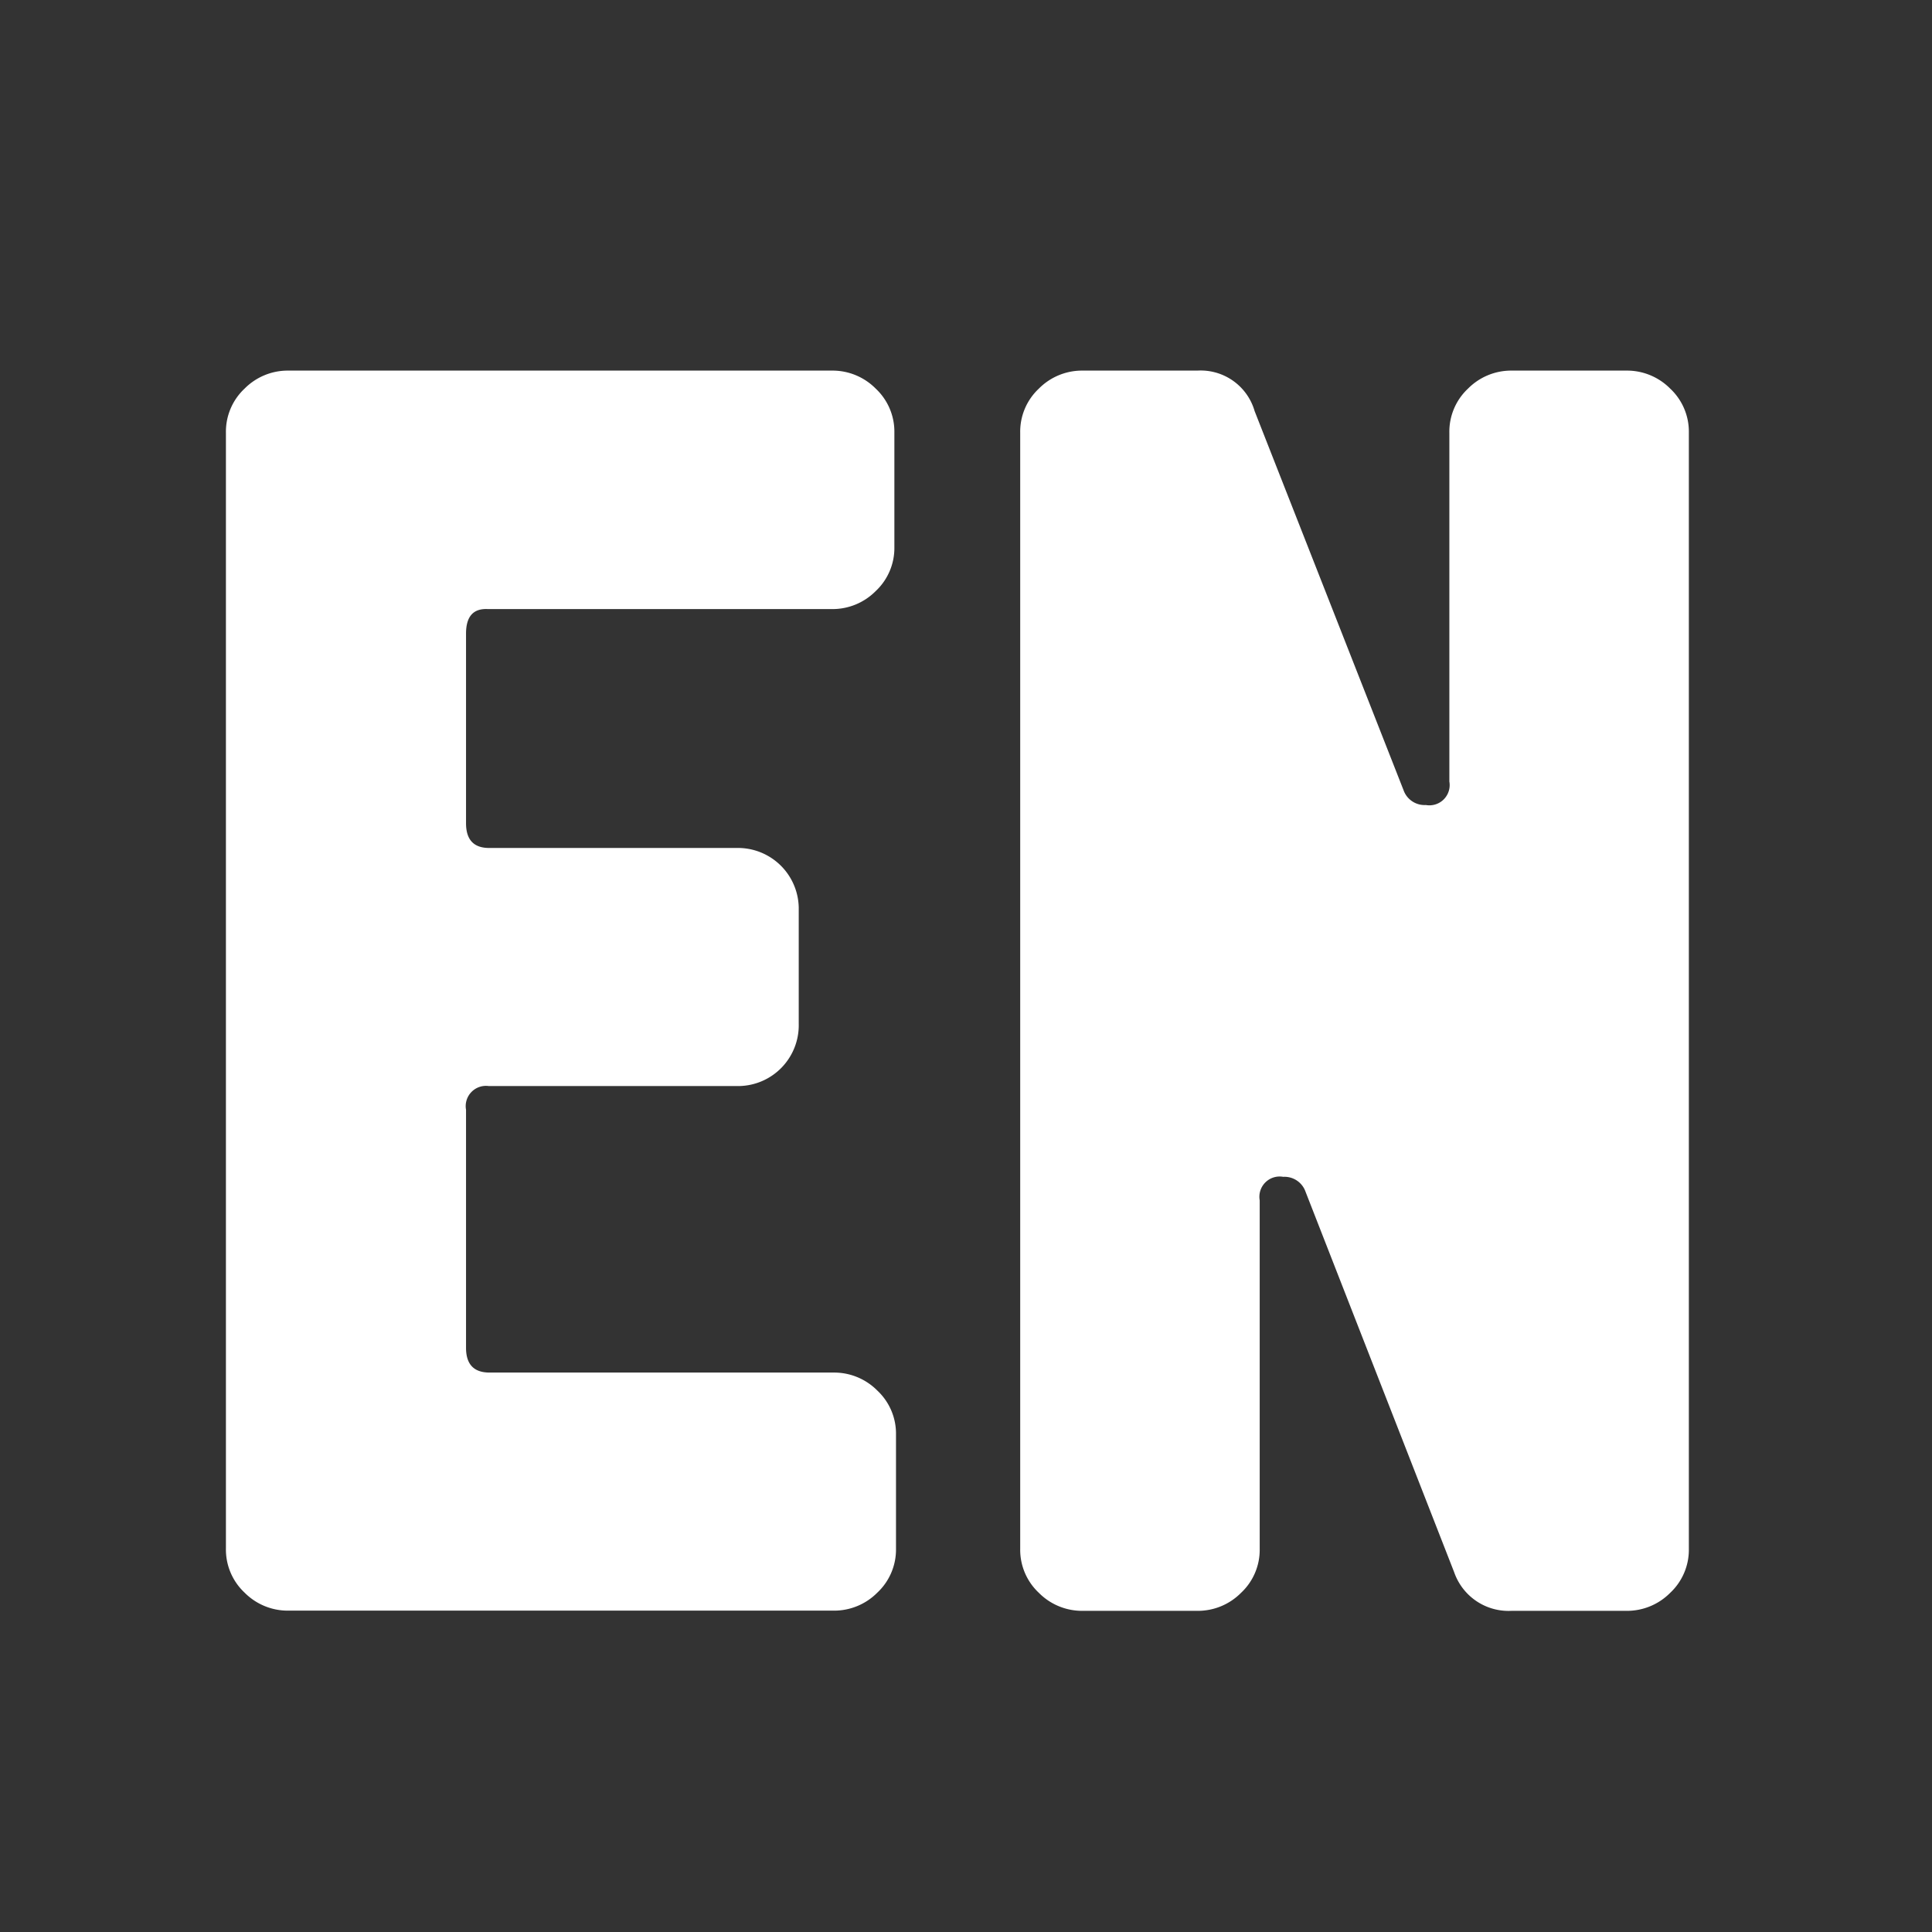
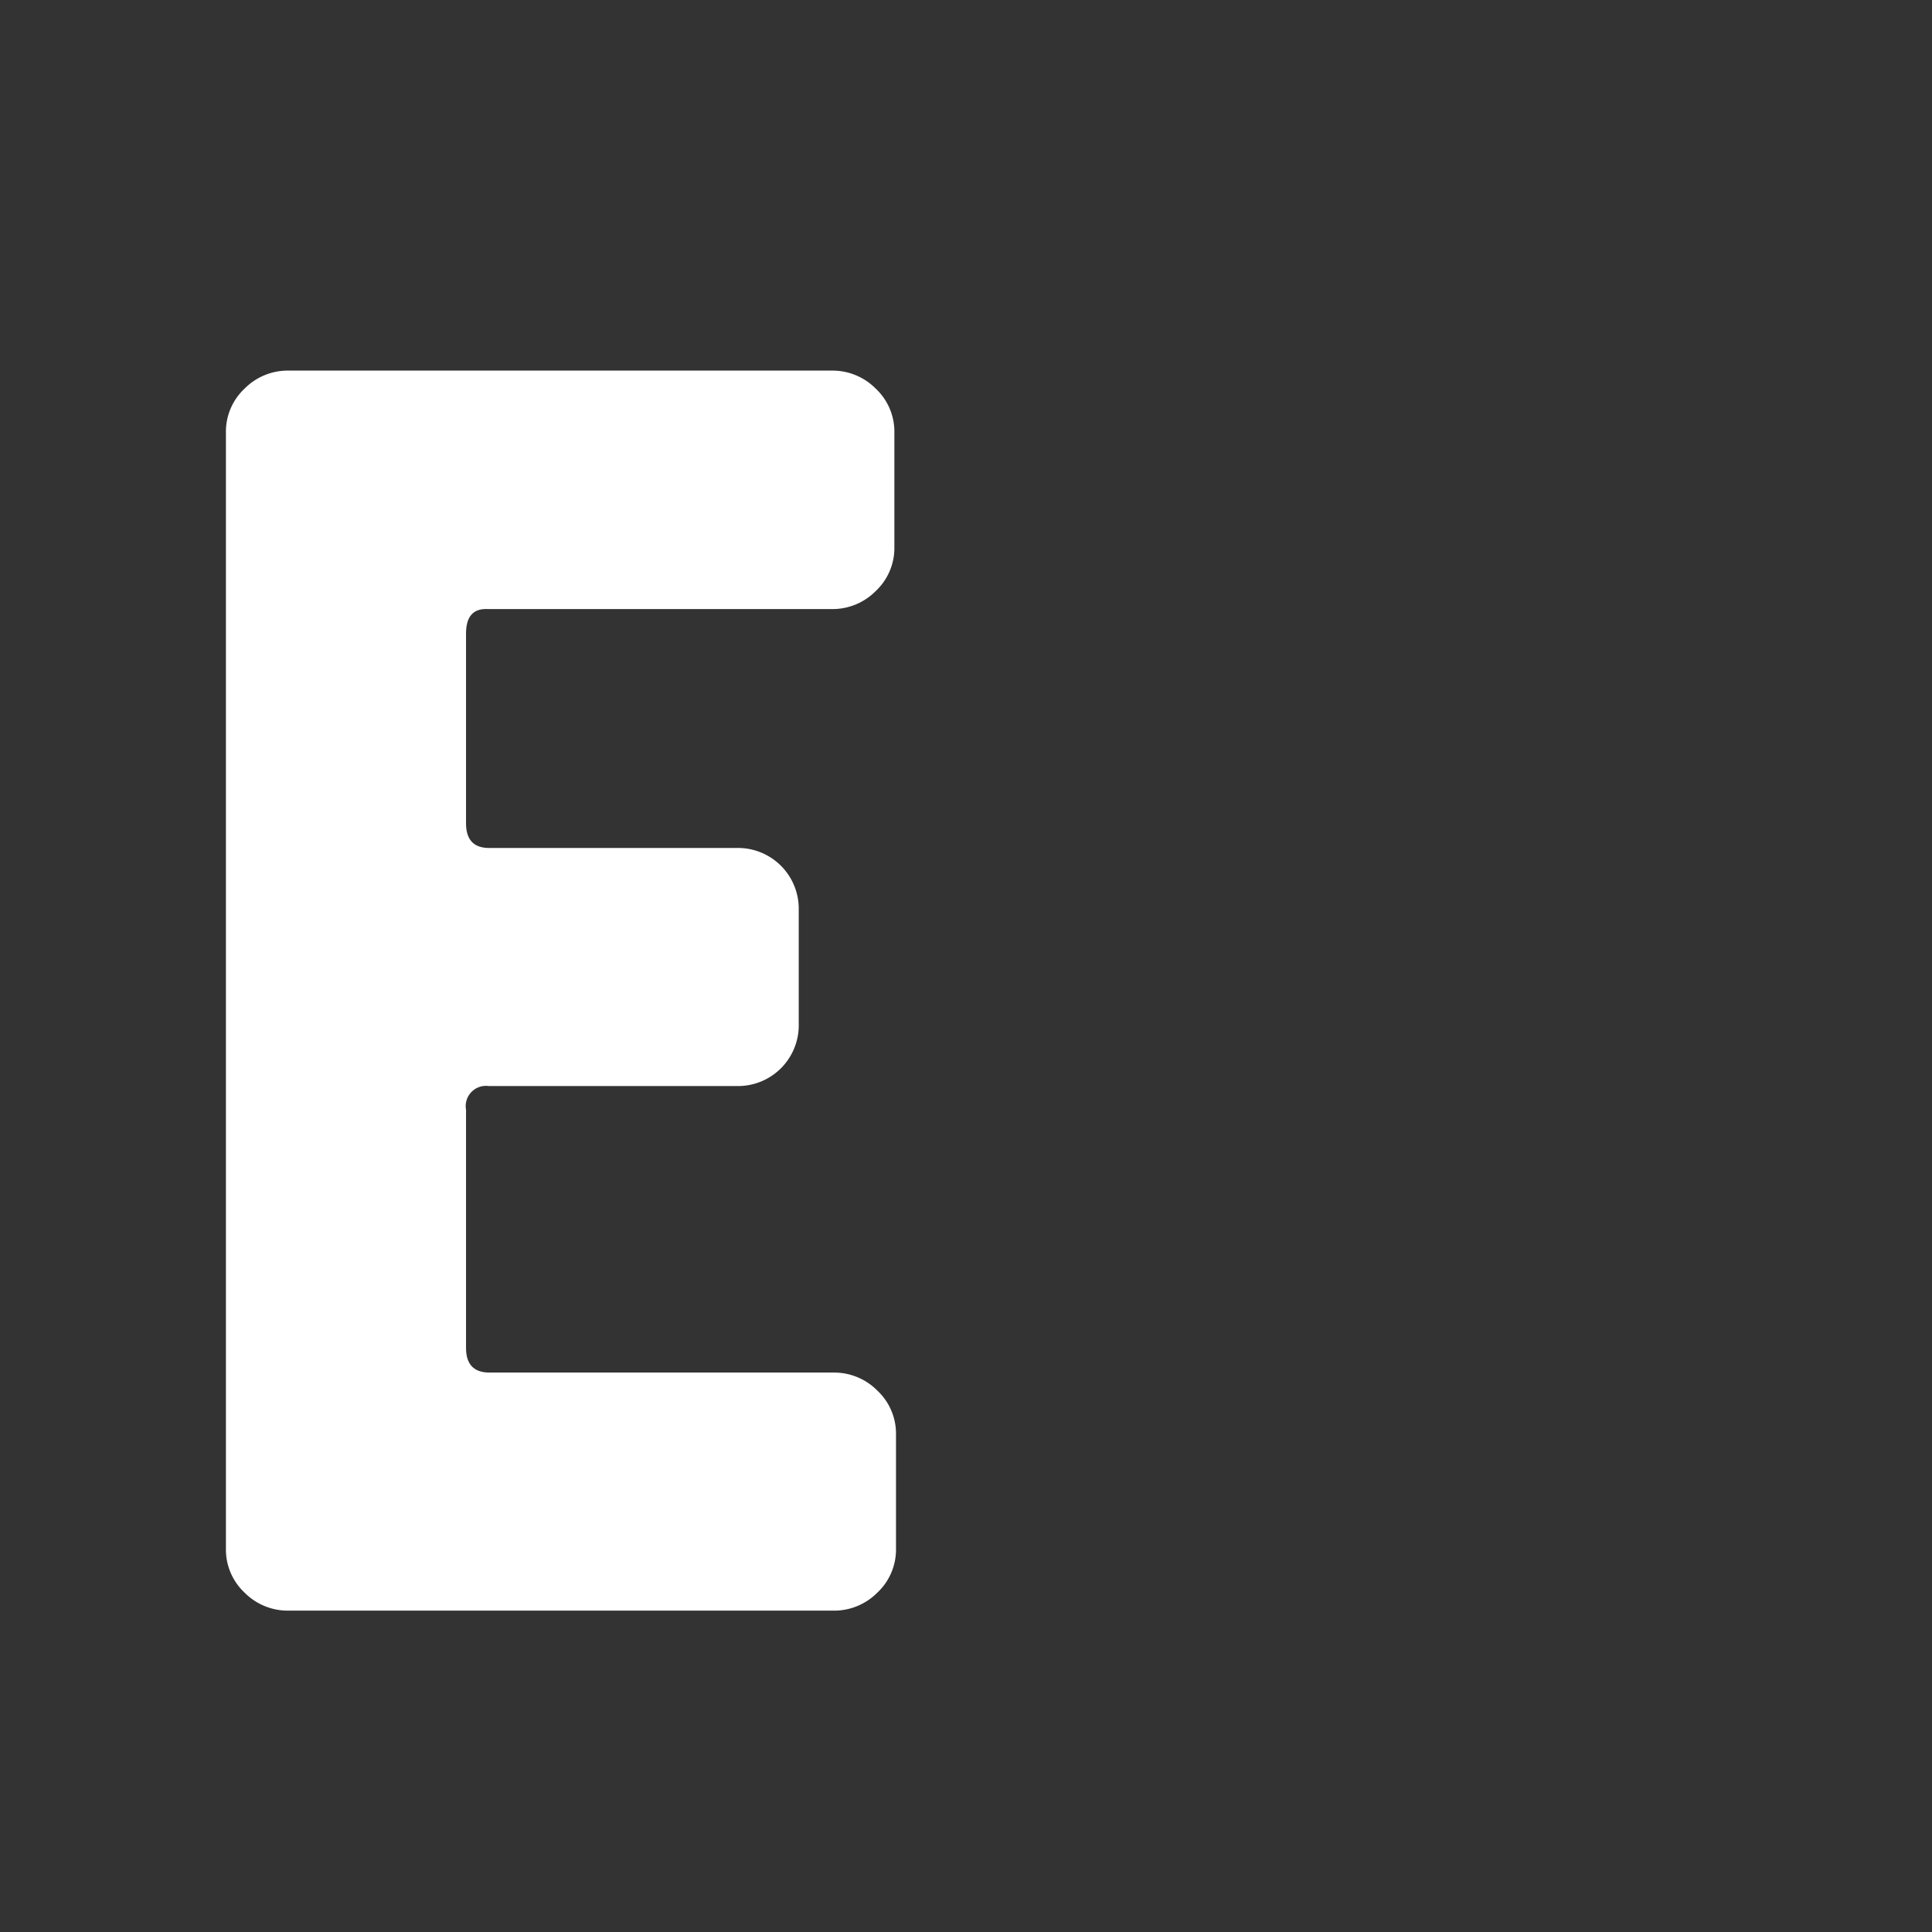
<svg xmlns="http://www.w3.org/2000/svg" viewBox="0 0 95.35 95.35">
  <rect x="0" y="0" width="95.35" height="95.35" fill="#333333" stroke="none" />
  <defs>
    <style>.cls-1{fill:none;}.cls-2{fill:#fff;}</style>
  </defs>
  <title>langueEN</title>
  <g id="Calque_2" data-name="Calque 2">
    <g id="Calque_1-2" data-name="Calque 1">
      <rect class="cls-1" width="95.35" height="95.35" />
      <path class="cls-2" d="M23,31.27v9.36q0,1.23,1.16,1.22h12.2a3,3,0,0,1,3.06,2.94s0,.08,0,.12v5.63a3,3,0,0,1-2.94,3.06H24.12A1,1,0,0,0,23,54.77V66.52q0,1.22,1.16,1.22h17a3,3,0,0,1,2.14.89,2.91,2.91,0,0,1,.92,2.17v5.63a2.91,2.91,0,0,1-.92,2.17,3,3,0,0,1-2.14.89H14.21a3,3,0,0,1-2.14-.89,2.91,2.91,0,0,1-.92-2.17V21.35a2.91,2.91,0,0,1,.92-2.17,3,3,0,0,1,2.14-.89H41.08a3,3,0,0,1,2.14.89,2.91,2.91,0,0,1,.92,2.17V27a2.91,2.91,0,0,1-.92,2.17,3,3,0,0,1-2.14.89h-17Q23,30,23,31.27Z" />
-       <path class="cls-2" d="M82.43,19.18a2.91,2.91,0,0,1,.92,2.17V76.44a2.91,2.91,0,0,1-.92,2.17,3,3,0,0,1-2.14.89h-5.7a2.84,2.84,0,0,1-2.82-1.9L64.43,58.81a1.1,1.1,0,0,0-1.1-.73,1,1,0,0,0-1.16,1.16v17.2a2.9,2.9,0,0,1-.92,2.17,3,3,0,0,1-2.14.89h-5.7a3,3,0,0,1-2.14-.89,2.91,2.91,0,0,1-.92-2.17V21.35a2.91,2.91,0,0,1,.92-2.17,3,3,0,0,1,2.14-.89H59.1a2.77,2.77,0,0,1,2.82,2L69.27,39a1.1,1.1,0,0,0,1.1.73,1,1,0,0,0,1.16-1.16V21.35a2.91,2.91,0,0,1,.92-2.17,3,3,0,0,1,2.14-.89h5.69A3,3,0,0,1,82.43,19.18Z" />
    </g>
  </g>
</svg>